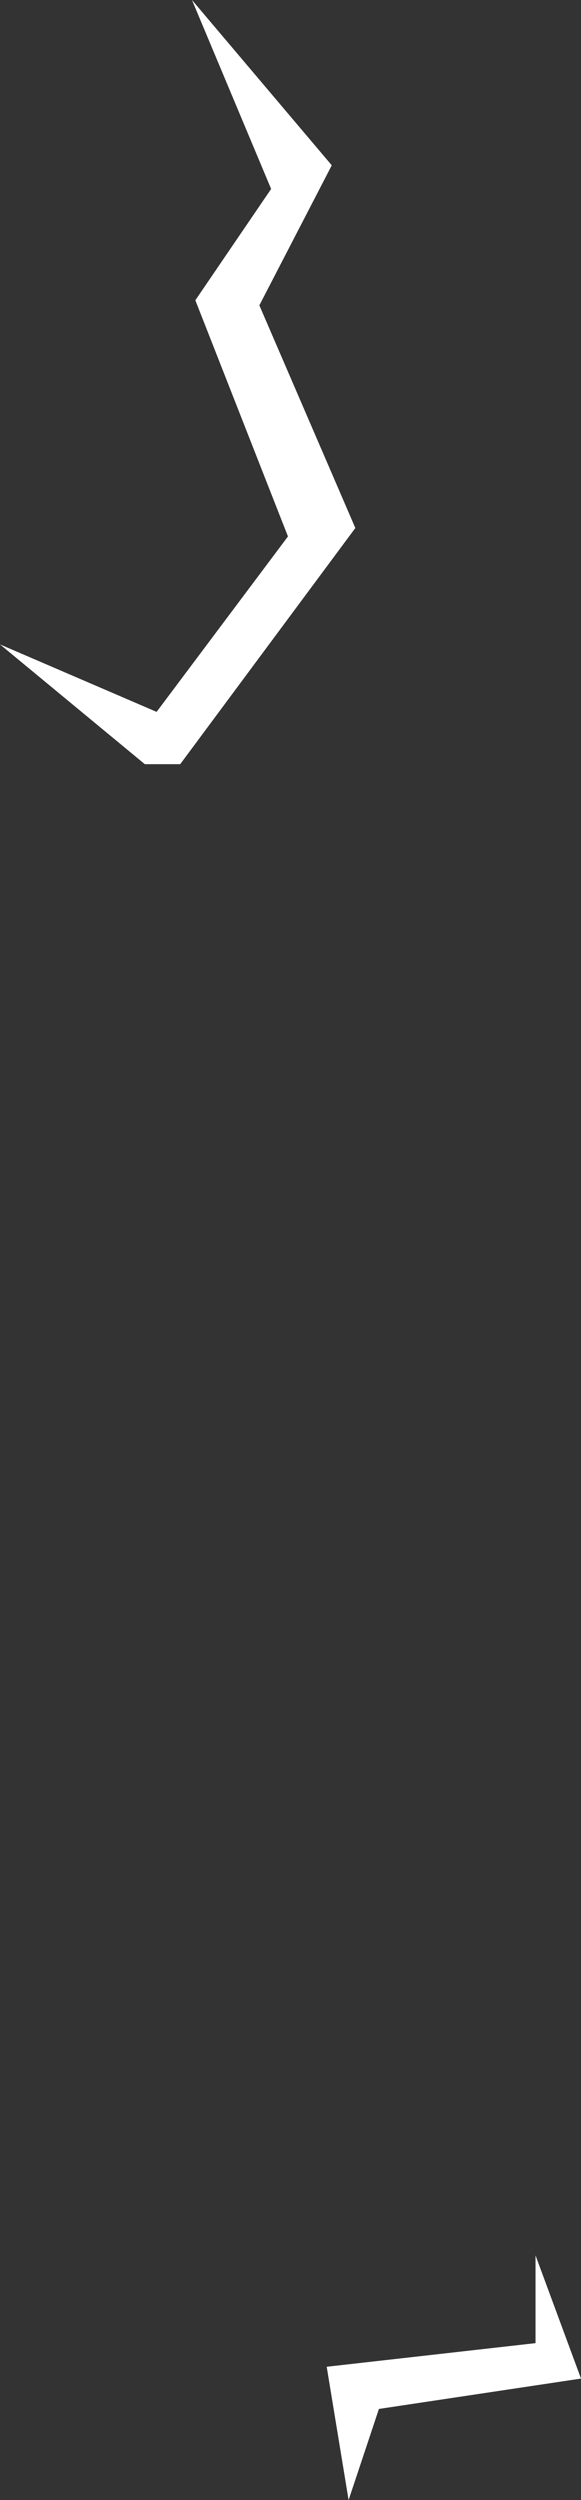
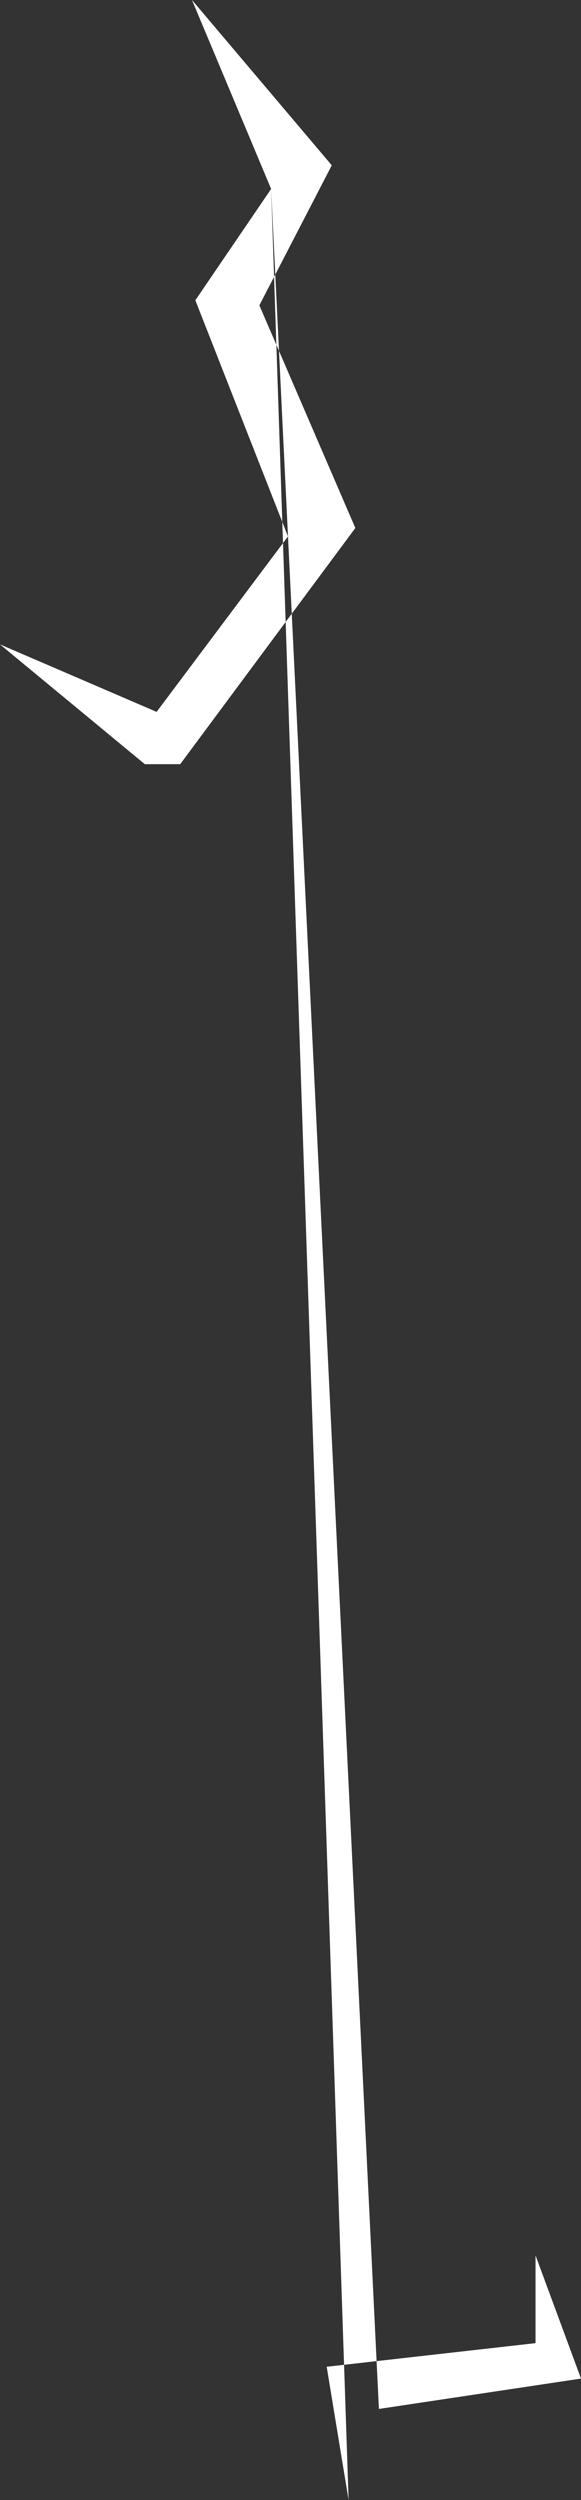
<svg xmlns="http://www.w3.org/2000/svg" height="74.1px" width="17.25px">
  <rect width="100%" height="100%" fill="#333333" stroke="none" />
  <g transform="matrix(1.0, 0.0, 0.0, 1.0, -12.05, 38.85)">
-     <path d="M20.1 -33.25 L17.75 -38.85 21.9 -33.95 19.75 -29.8 22.6 -23.2 17.4 -16.2 16.35 -16.2 12.05 -19.75 16.7 -17.75 20.6 -22.95 17.85 -29.95 20.1 -33.25 M23.3 32.55 L22.4 35.25 21.75 31.3 27.95 30.6 27.95 28.0 29.3 31.65 23.3 32.55" fill="#ffffff" fill-rule="evenodd" stroke="none" />
+     <path d="M20.1 -33.25 L17.75 -38.85 21.9 -33.95 19.75 -29.8 22.6 -23.2 17.4 -16.2 16.35 -16.2 12.05 -19.75 16.7 -17.75 20.6 -22.95 17.85 -29.95 20.1 -33.25 L22.4 35.25 21.75 31.3 27.95 30.6 27.95 28.0 29.3 31.65 23.3 32.55" fill="#ffffff" fill-rule="evenodd" stroke="none" />
  </g>
</svg>